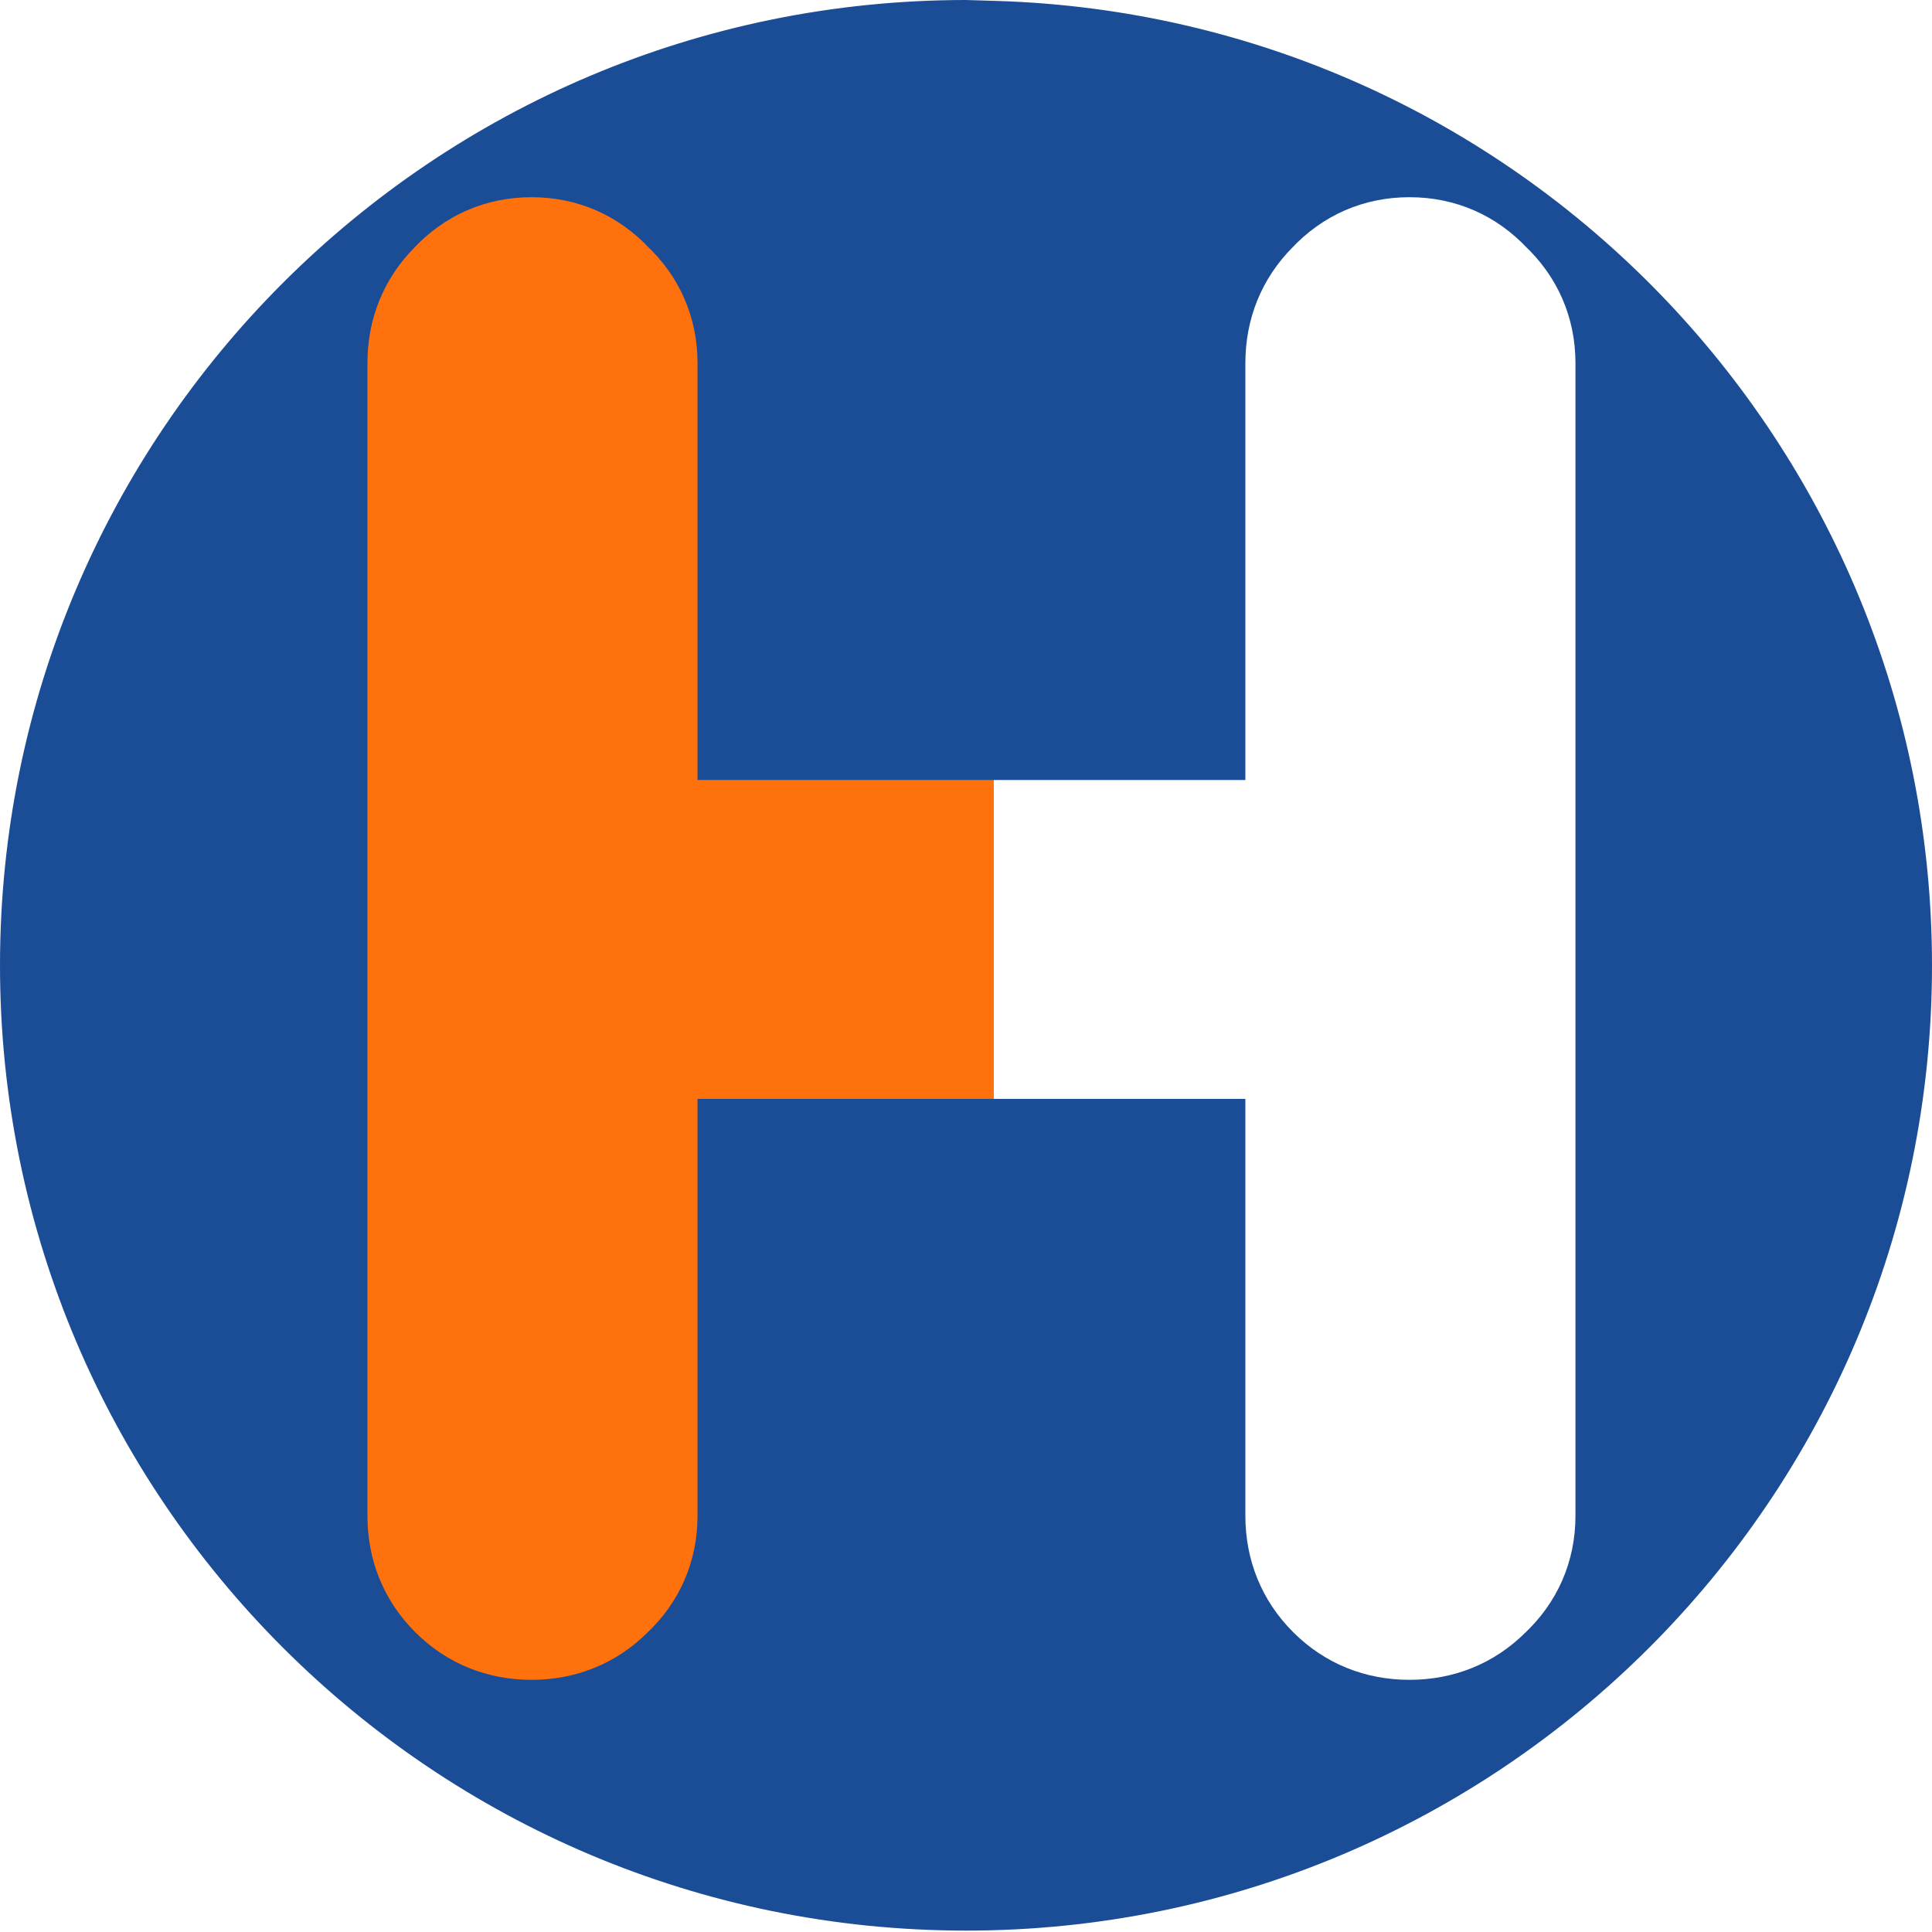
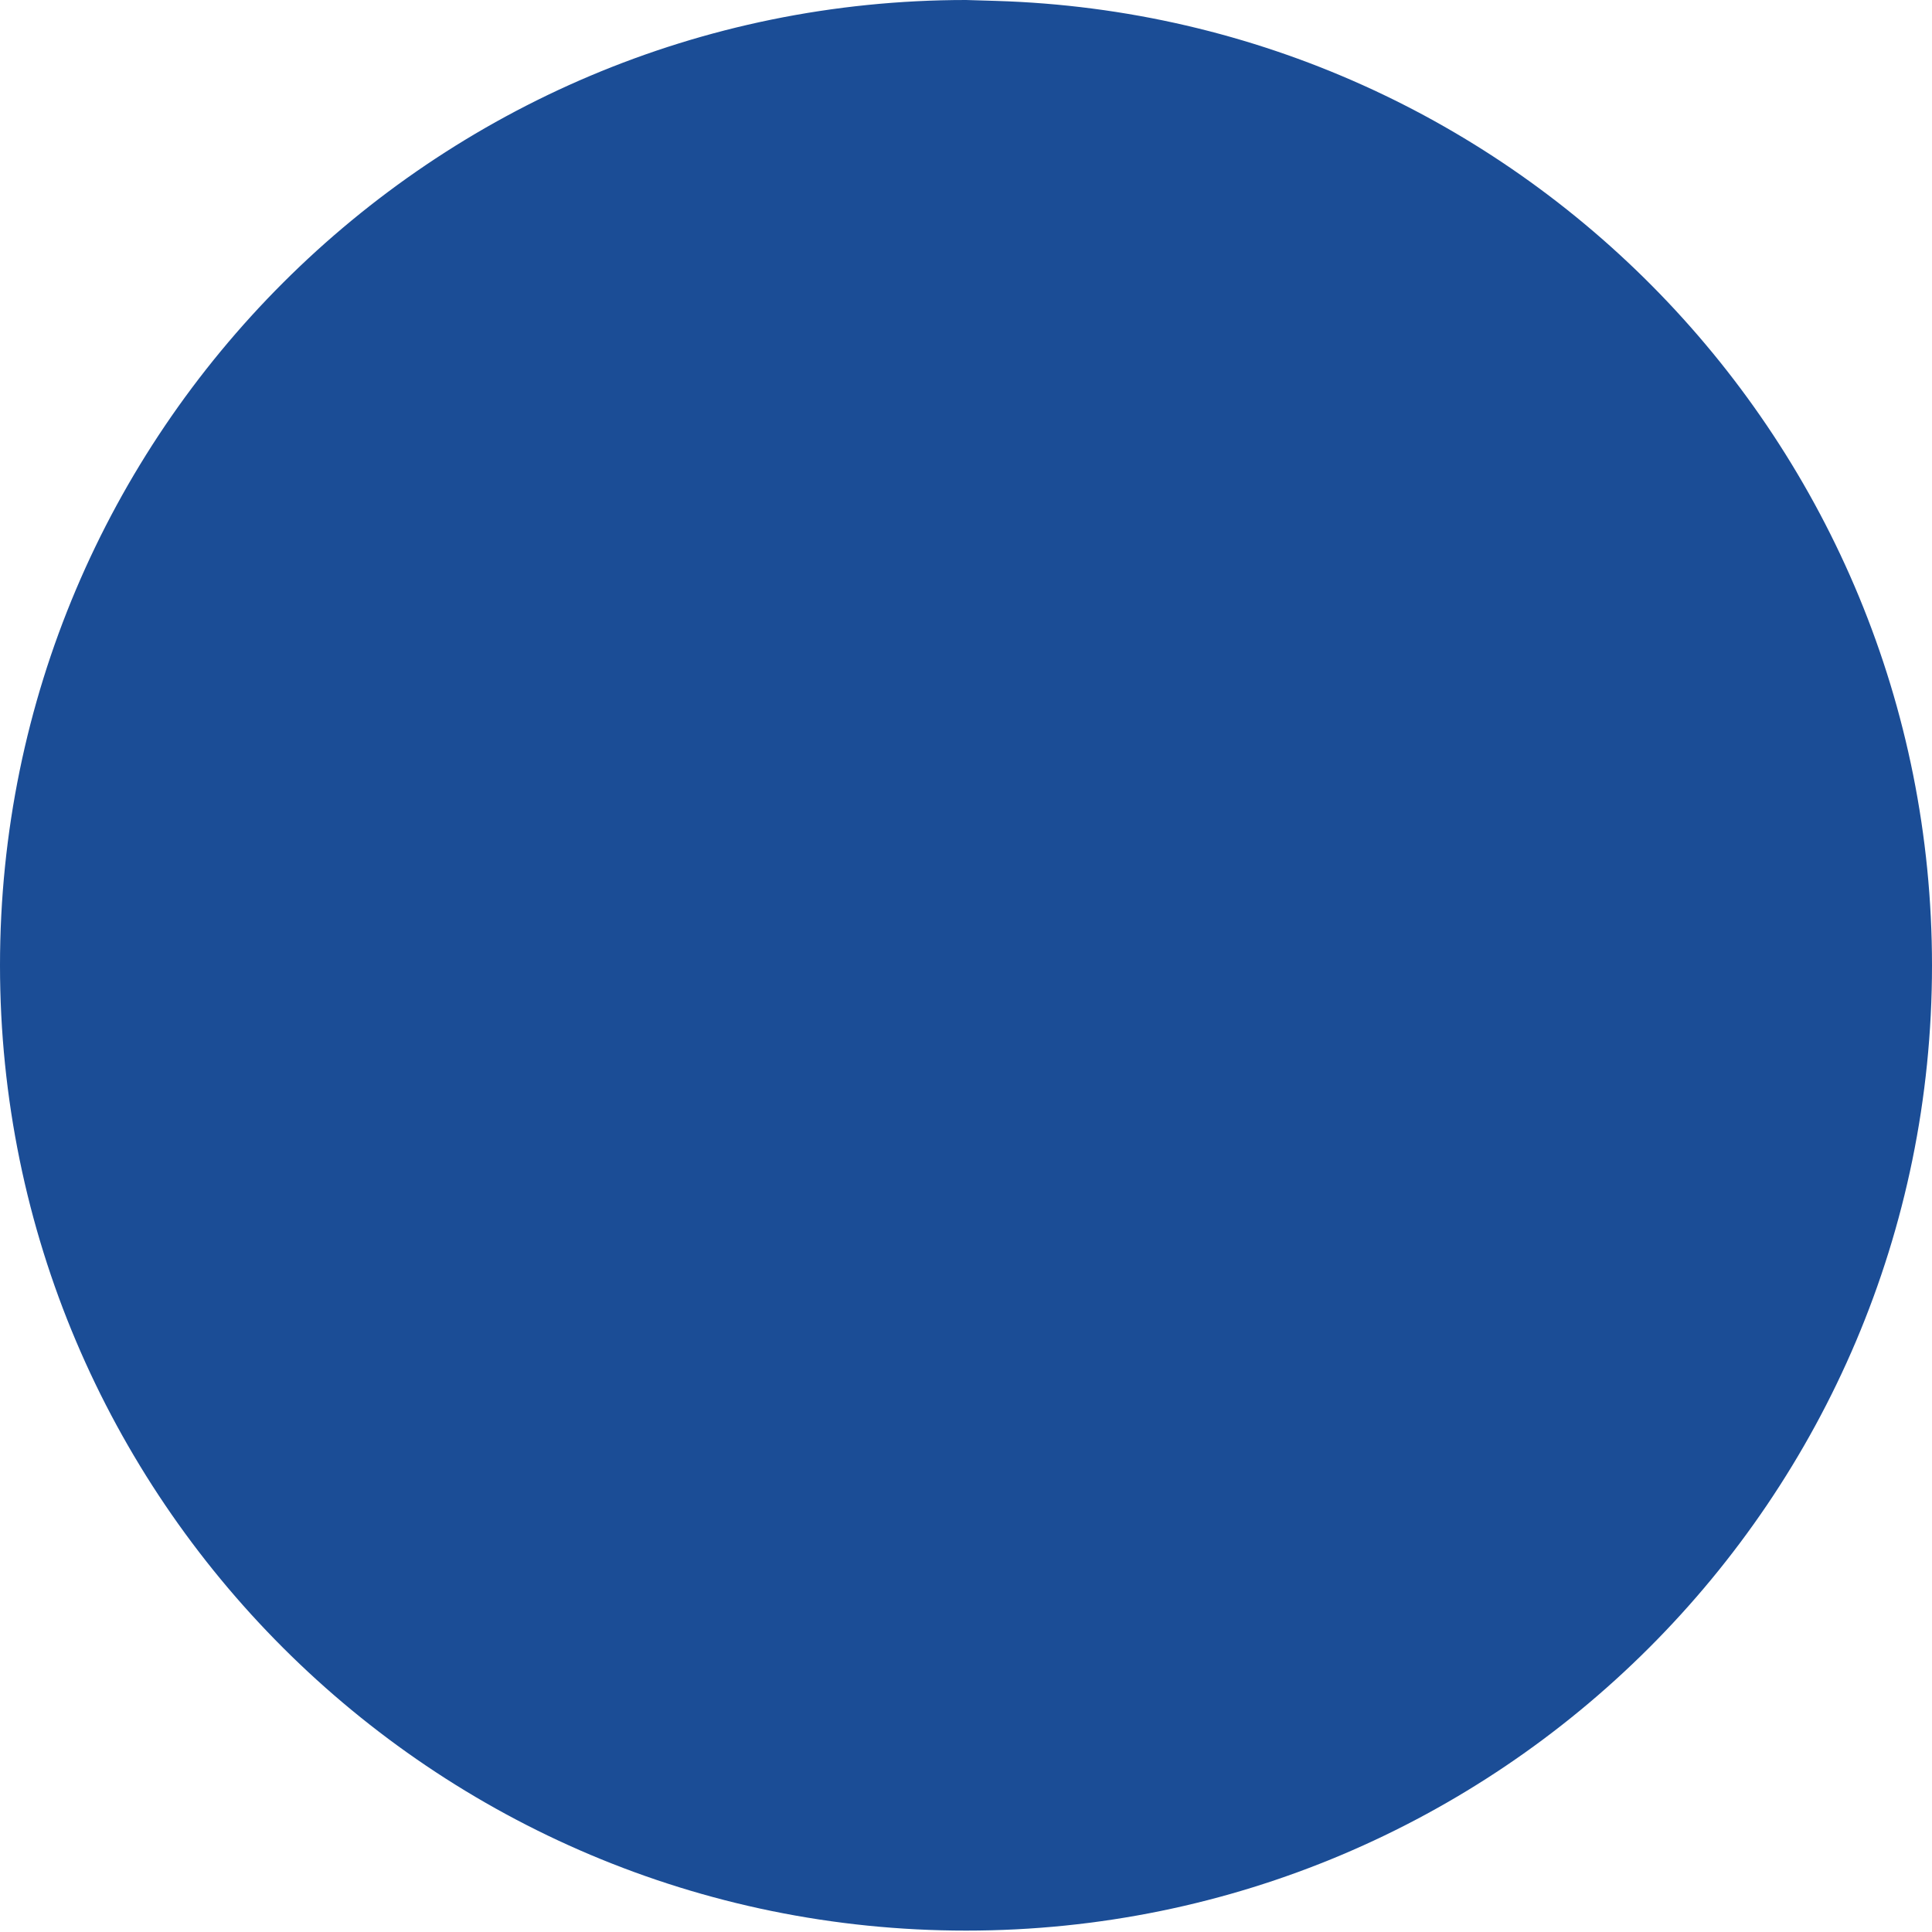
<svg xmlns="http://www.w3.org/2000/svg" width="181" height="181" viewBox="0 0 181 181" fill="none">
  <path d="M0 90.434C0 40.489 40.554 0 90.5 0V0L93.306 0.084C142.159 1.554 181 41.581 181 90.456V90.456C181 140.39 140.444 180.869 90.511 180.869V180.869C40.565 180.869 0 140.38 0 90.434V90.434Z" fill="#1B4D96" />
  <g filter="url(#filter0_b_252_42)">
-     <path d="M49.798 149.875C47.581 149.875 45.714 149.117 44.198 147.6C42.681 146.083 41.923 144.217 41.923 142V34.025C41.923 31.808 42.681 29.942 44.198 28.425C45.714 26.792 47.581 25.975 49.798 25.975C52.014 25.975 53.881 26.792 55.398 28.425C57.031 29.942 57.848 31.808 57.848 34.025V80.575H124.173V34.025C124.173 31.808 124.931 29.942 126.448 28.425C127.964 26.792 129.831 25.975 132.048 25.975C134.264 25.975 136.131 26.792 137.648 28.425C139.281 29.942 140.098 31.808 140.098 34.025V142C140.098 144.217 139.281 146.083 137.648 147.6C136.131 149.117 134.264 149.875 132.048 149.875C129.831 149.875 127.964 149.117 126.448 147.6C124.931 146.083 124.173 144.217 124.173 142V95.45H57.848V142C57.848 144.217 57.031 146.083 55.398 147.6C53.881 149.117 52.014 149.875 49.798 149.875Z" fill="url(#paint0_linear_252_42)" />
-     <path d="M44.198 147.6L49.501 142.297L49.501 142.297L44.198 147.6ZM44.198 28.425L49.501 33.728L49.599 33.63L49.694 33.528L44.198 28.425ZM55.398 28.425L49.902 33.528L50.091 33.732L50.294 33.921L55.398 28.425ZM57.848 80.575H50.348V88.075H57.848V80.575ZM124.173 80.575V88.075H131.673V80.575H124.173ZM126.448 28.425L131.751 33.728L131.849 33.63L131.944 33.528L126.448 28.425ZM137.648 28.425L132.152 33.528L132.341 33.732L132.544 33.921L137.648 28.425ZM137.648 147.6L132.544 142.104L132.443 142.199L132.344 142.297L137.648 147.6ZM126.448 147.6L121.144 152.903L126.448 147.6ZM124.173 95.45H131.673V87.95H124.173V95.45ZM57.848 95.45V87.95H50.348V95.45H57.848ZM55.398 147.6L50.294 142.104L50.193 142.199L50.094 142.297L55.398 147.6ZM49.798 142.375C49.672 142.375 49.6 142.364 49.57 142.359C49.542 142.354 49.542 142.351 49.558 142.358C49.575 142.365 49.586 142.372 49.586 142.371C49.585 142.371 49.556 142.351 49.501 142.297L38.895 152.903C41.869 155.878 45.666 157.375 49.798 157.375V142.375ZM49.501 142.297C49.446 142.242 49.427 142.213 49.426 142.212C49.426 142.212 49.433 142.223 49.44 142.24C49.447 142.256 49.444 142.256 49.439 142.227C49.433 142.198 49.423 142.125 49.423 142H34.423C34.423 146.131 35.919 149.928 38.895 152.903L49.501 142.297ZM49.423 142V34.025H34.423V142H49.423ZM49.423 34.025C49.423 33.9 49.433 33.827 49.439 33.798C49.444 33.77 49.447 33.769 49.44 33.785C49.433 33.802 49.426 33.813 49.426 33.813C49.427 33.812 49.446 33.783 49.501 33.728L38.895 23.122C35.919 26.097 34.423 29.894 34.423 34.025H49.423ZM49.694 33.528C49.762 33.455 49.799 33.428 49.8 33.428C49.801 33.427 49.795 33.431 49.784 33.437C49.773 33.444 49.758 33.451 49.741 33.459C49.704 33.475 49.677 33.481 49.672 33.483C49.668 33.483 49.706 33.475 49.798 33.475V18.475C45.483 18.475 41.629 20.17 38.702 23.322L49.694 33.528ZM49.798 33.475C49.89 33.475 49.928 33.483 49.924 33.483C49.918 33.481 49.891 33.475 49.854 33.459C49.837 33.451 49.823 33.444 49.811 33.437C49.8 33.431 49.795 33.427 49.796 33.428C49.797 33.428 49.834 33.455 49.902 33.528L60.894 23.322C57.967 20.17 54.113 18.475 49.798 18.475V33.475ZM50.294 33.921C50.368 33.989 50.395 34.026 50.395 34.027C50.396 34.028 50.392 34.023 50.386 34.011C50.379 34 50.371 33.986 50.364 33.969C50.348 33.932 50.341 33.905 50.34 33.899C50.34 33.895 50.348 33.933 50.348 34.025H65.348C65.348 29.71 63.653 25.856 60.501 22.929L50.294 33.921ZM50.348 34.025V80.575H65.348V34.025H50.348ZM57.848 88.075H124.173V73.075H57.848V88.075ZM131.673 80.575V34.025H116.673V80.575H131.673ZM131.673 34.025C131.673 33.9 131.683 33.827 131.689 33.798C131.694 33.77 131.697 33.769 131.69 33.785C131.683 33.802 131.676 33.813 131.676 33.813C131.677 33.812 131.696 33.783 131.751 33.728L121.144 23.122C118.17 26.097 116.673 29.894 116.673 34.025H131.673ZM131.944 33.528C132.012 33.455 132.049 33.428 132.05 33.428C132.051 33.427 132.045 33.431 132.034 33.437C132.023 33.444 132.008 33.451 131.991 33.459C131.954 33.475 131.927 33.481 131.922 33.483C131.918 33.483 131.956 33.475 132.048 33.475V18.475C127.732 18.475 123.879 20.17 120.952 23.322L131.944 33.528ZM132.048 33.475C132.14 33.475 132.178 33.483 132.174 33.483C132.168 33.481 132.141 33.475 132.104 33.459C132.087 33.451 132.073 33.444 132.061 33.437C132.05 33.431 132.045 33.427 132.046 33.428C132.047 33.428 132.084 33.455 132.152 33.528L143.144 23.322C140.217 20.17 136.363 18.475 132.048 18.475V33.475ZM132.544 33.921C132.618 33.989 132.644 34.026 132.645 34.027C132.646 34.028 132.642 34.023 132.635 34.011C132.629 34 132.621 33.986 132.614 33.969C132.598 33.932 132.591 33.905 132.59 33.899C132.589 33.895 132.598 33.933 132.598 34.025H147.598C147.598 29.71 145.903 25.856 142.751 22.929L132.544 33.921ZM132.598 34.025V142H147.598V34.025H132.598ZM132.598 142C132.598 142.092 132.589 142.13 132.59 142.126C132.591 142.12 132.598 142.093 132.614 142.056C132.621 142.039 132.629 142.025 132.635 142.014C132.642 142.002 132.646 141.997 132.645 141.998C132.644 141.999 132.618 142.036 132.544 142.104L142.751 153.096C145.903 150.169 147.598 146.315 147.598 142H132.598ZM132.344 142.297C132.29 142.351 132.261 142.371 132.26 142.371C132.26 142.372 132.271 142.365 132.287 142.358C132.304 142.351 132.303 142.354 132.275 142.359C132.246 142.364 132.173 142.375 132.048 142.375V157.375C136.179 157.375 139.976 155.878 142.951 152.903L132.344 142.297ZM132.048 142.375C131.922 142.375 131.85 142.364 131.82 142.359C131.792 142.354 131.792 142.351 131.808 142.358C131.825 142.365 131.836 142.372 131.836 142.371C131.835 142.371 131.806 142.351 131.751 142.297L121.144 152.903C124.119 155.878 127.916 157.375 132.048 157.375V142.375ZM131.751 142.297C131.696 142.242 131.677 142.213 131.676 142.212C131.676 142.212 131.683 142.223 131.69 142.24C131.697 142.256 131.694 142.256 131.689 142.227C131.683 142.198 131.673 142.125 131.673 142H116.673C116.673 146.131 118.17 149.928 121.144 152.903L131.751 142.297ZM131.673 142V95.45H116.673V142H131.673ZM124.173 87.95H57.848V102.95H124.173V87.95ZM50.348 95.45V142H65.348V95.45H50.348ZM50.348 142C50.348 142.092 50.34 142.13 50.34 142.126C50.341 142.12 50.348 142.093 50.364 142.056C50.371 142.039 50.379 142.025 50.386 142.014C50.392 142.002 50.396 141.997 50.395 141.998C50.394 141.999 50.368 142.036 50.294 142.104L60.501 153.096C63.653 150.169 65.348 146.315 65.348 142H50.348ZM50.094 142.297C50.04 142.351 50.011 142.371 50.01 142.371C50.01 142.372 50.021 142.365 50.037 142.358C50.054 142.351 50.053 142.354 50.025 142.359C49.996 142.364 49.923 142.375 49.798 142.375V157.375C53.929 157.375 57.726 155.878 60.701 152.903L50.094 142.297Z" fill="url(#paint1_linear_252_42)" />
-   </g>
+     </g>
  <defs>
    <filter id="filter0_b_252_42" x="37.923" y="21.975" width="106.175" height="131.9" filterUnits="userSpaceOnUse" color-interpolation-filters="sRGB">
      <feFlood flood-opacity="0" result="BackgroundImageFix" />
      <feGaussianBlur in="BackgroundImage" stdDeviation="2" />
      <feComposite in2="SourceAlpha" operator="in" result="effect1_backgroundBlur_252_42" />
      <feBlend mode="normal" in="SourceGraphic" in2="effect1_backgroundBlur_252_42" result="shape" />
    </filter>
    <linearGradient id="paint0_linear_252_42" x1="93.868" y1="82.818" x2="82.971" y2="82.818" gradientUnits="userSpaceOnUse">
      <stop offset="0.232" stop-color="white" />
      <stop offset="0.28" stop-color="#FF0000" />
      <stop offset="0.331" stop-color="#FF710D" />
    </linearGradient>
    <linearGradient id="paint1_linear_252_42" x1="107.059" y1="89.148" x2="76.088" y2="89.148" gradientUnits="userSpaceOnUse">
      <stop offset="0.451" stop-color="white" />
      <stop offset="0.451" stop-color="#FF710D" />
      <stop offset="0.522" stop-color="#FF710D" />
    </linearGradient>
  </defs>
</svg>